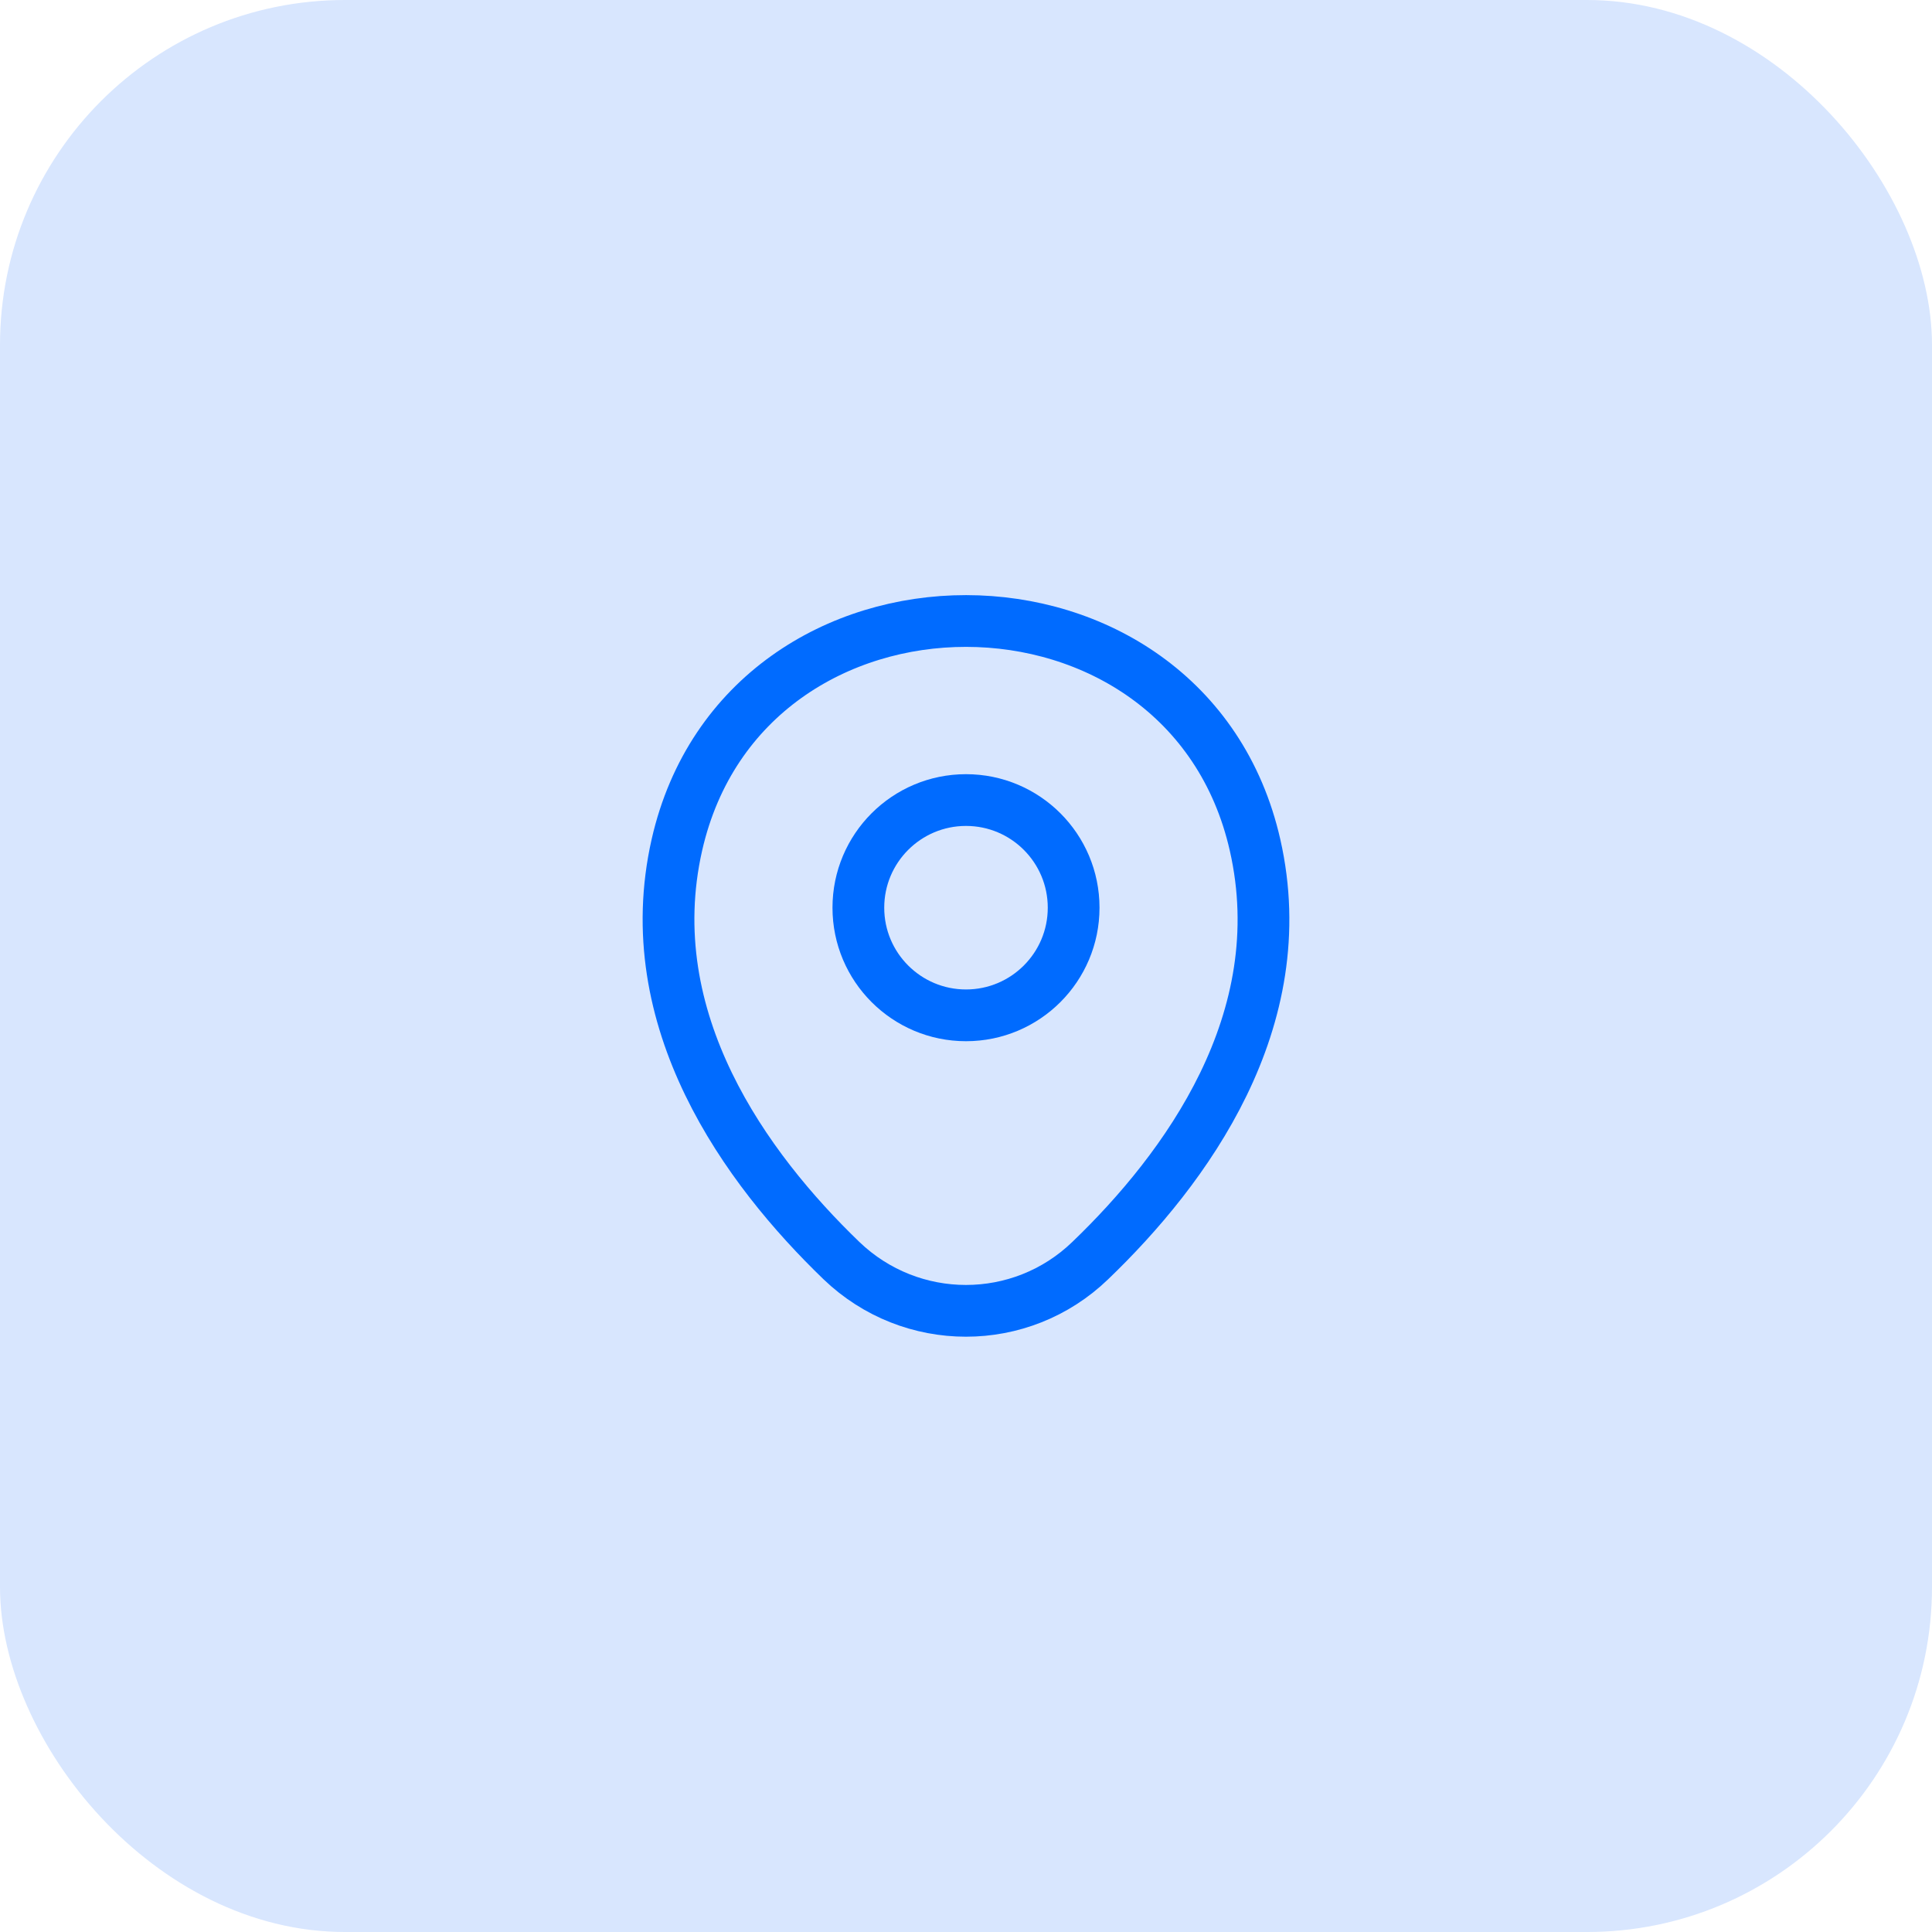
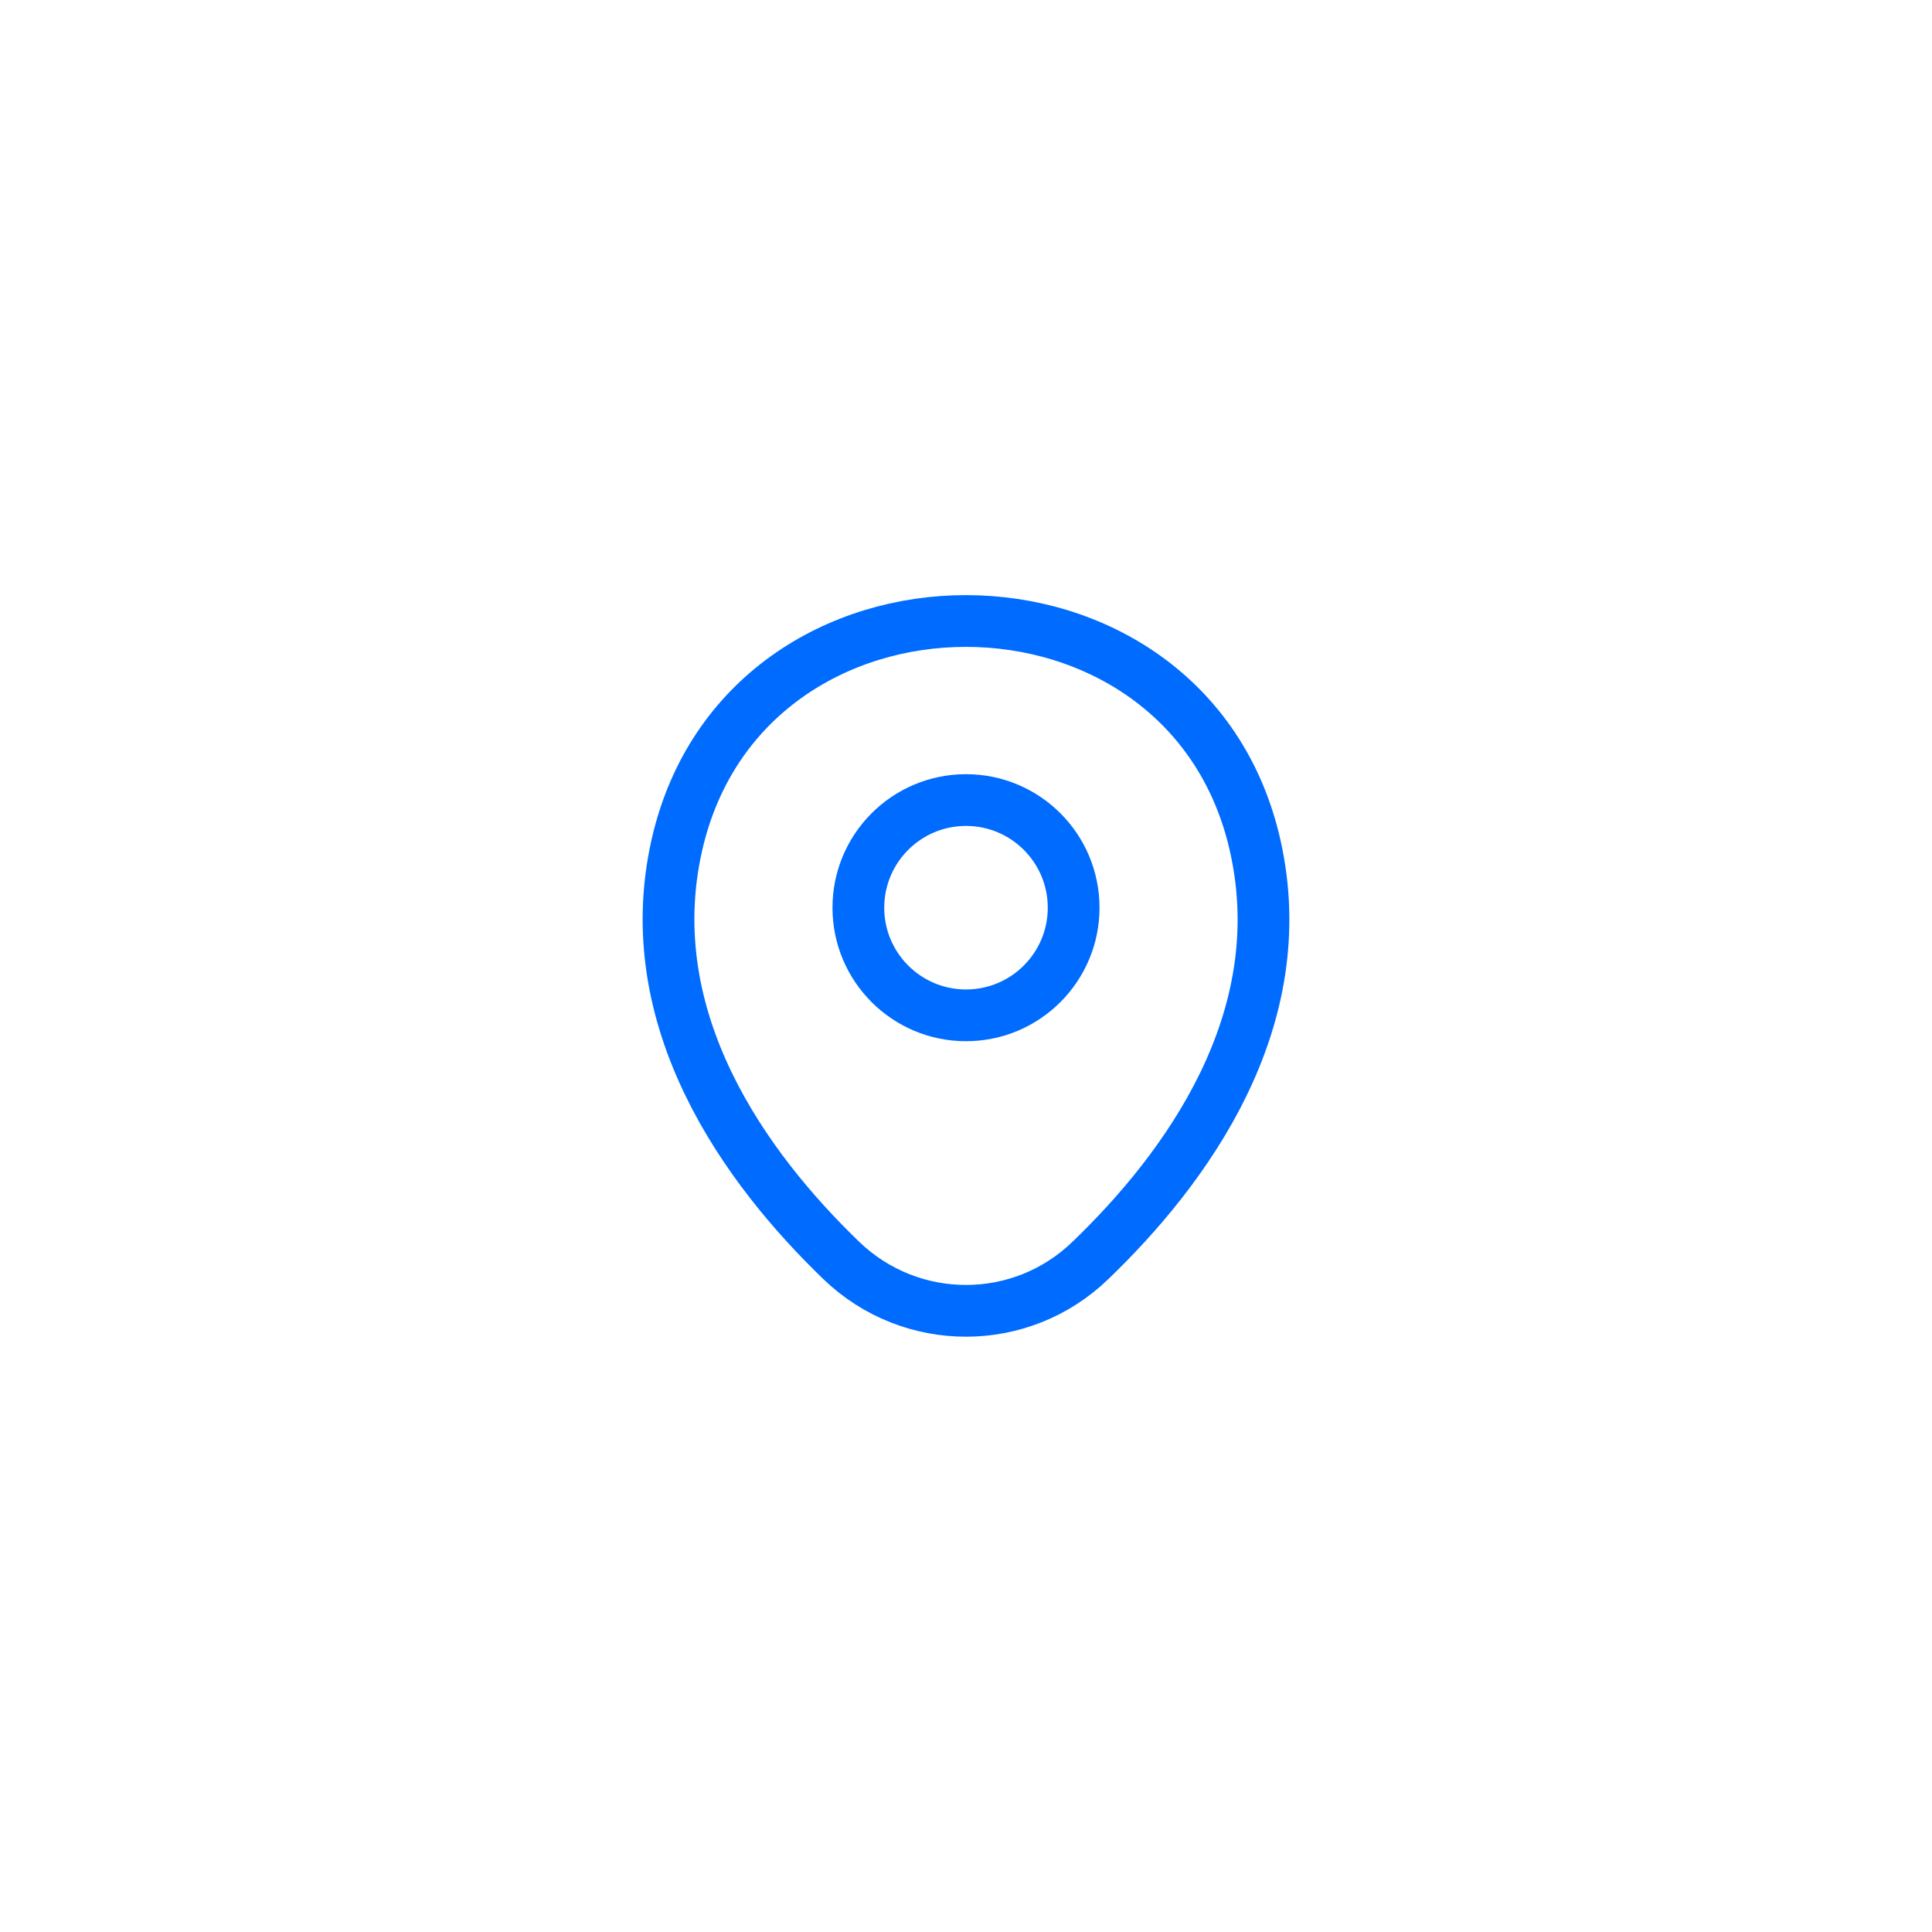
<svg xmlns="http://www.w3.org/2000/svg" width="56" height="56" viewBox="0 0 56 56" fill="none">
-   <rect width="56" height="56" rx="10" fill="#D8E6FE" />
  <path d="M28 29.43C29.723 29.43 31.12 28.033 31.12 26.31C31.12 24.587 29.723 23.19 28 23.19C26.277 23.19 24.88 24.587 24.88 26.31C24.88 28.033 26.277 29.43 28 29.43Z" stroke="#006BFF" stroke-width="1.5" />
  <path d="M19.62 24.49C21.59 15.83 34.42 15.84 36.38 24.5C37.53 29.58 34.37 33.88 31.6 36.54C29.59 38.48 26.41 38.48 24.39 36.54C21.63 33.88 18.47 29.57 19.62 24.49Z" stroke="#006BFF" stroke-width="1.5" />
</svg>